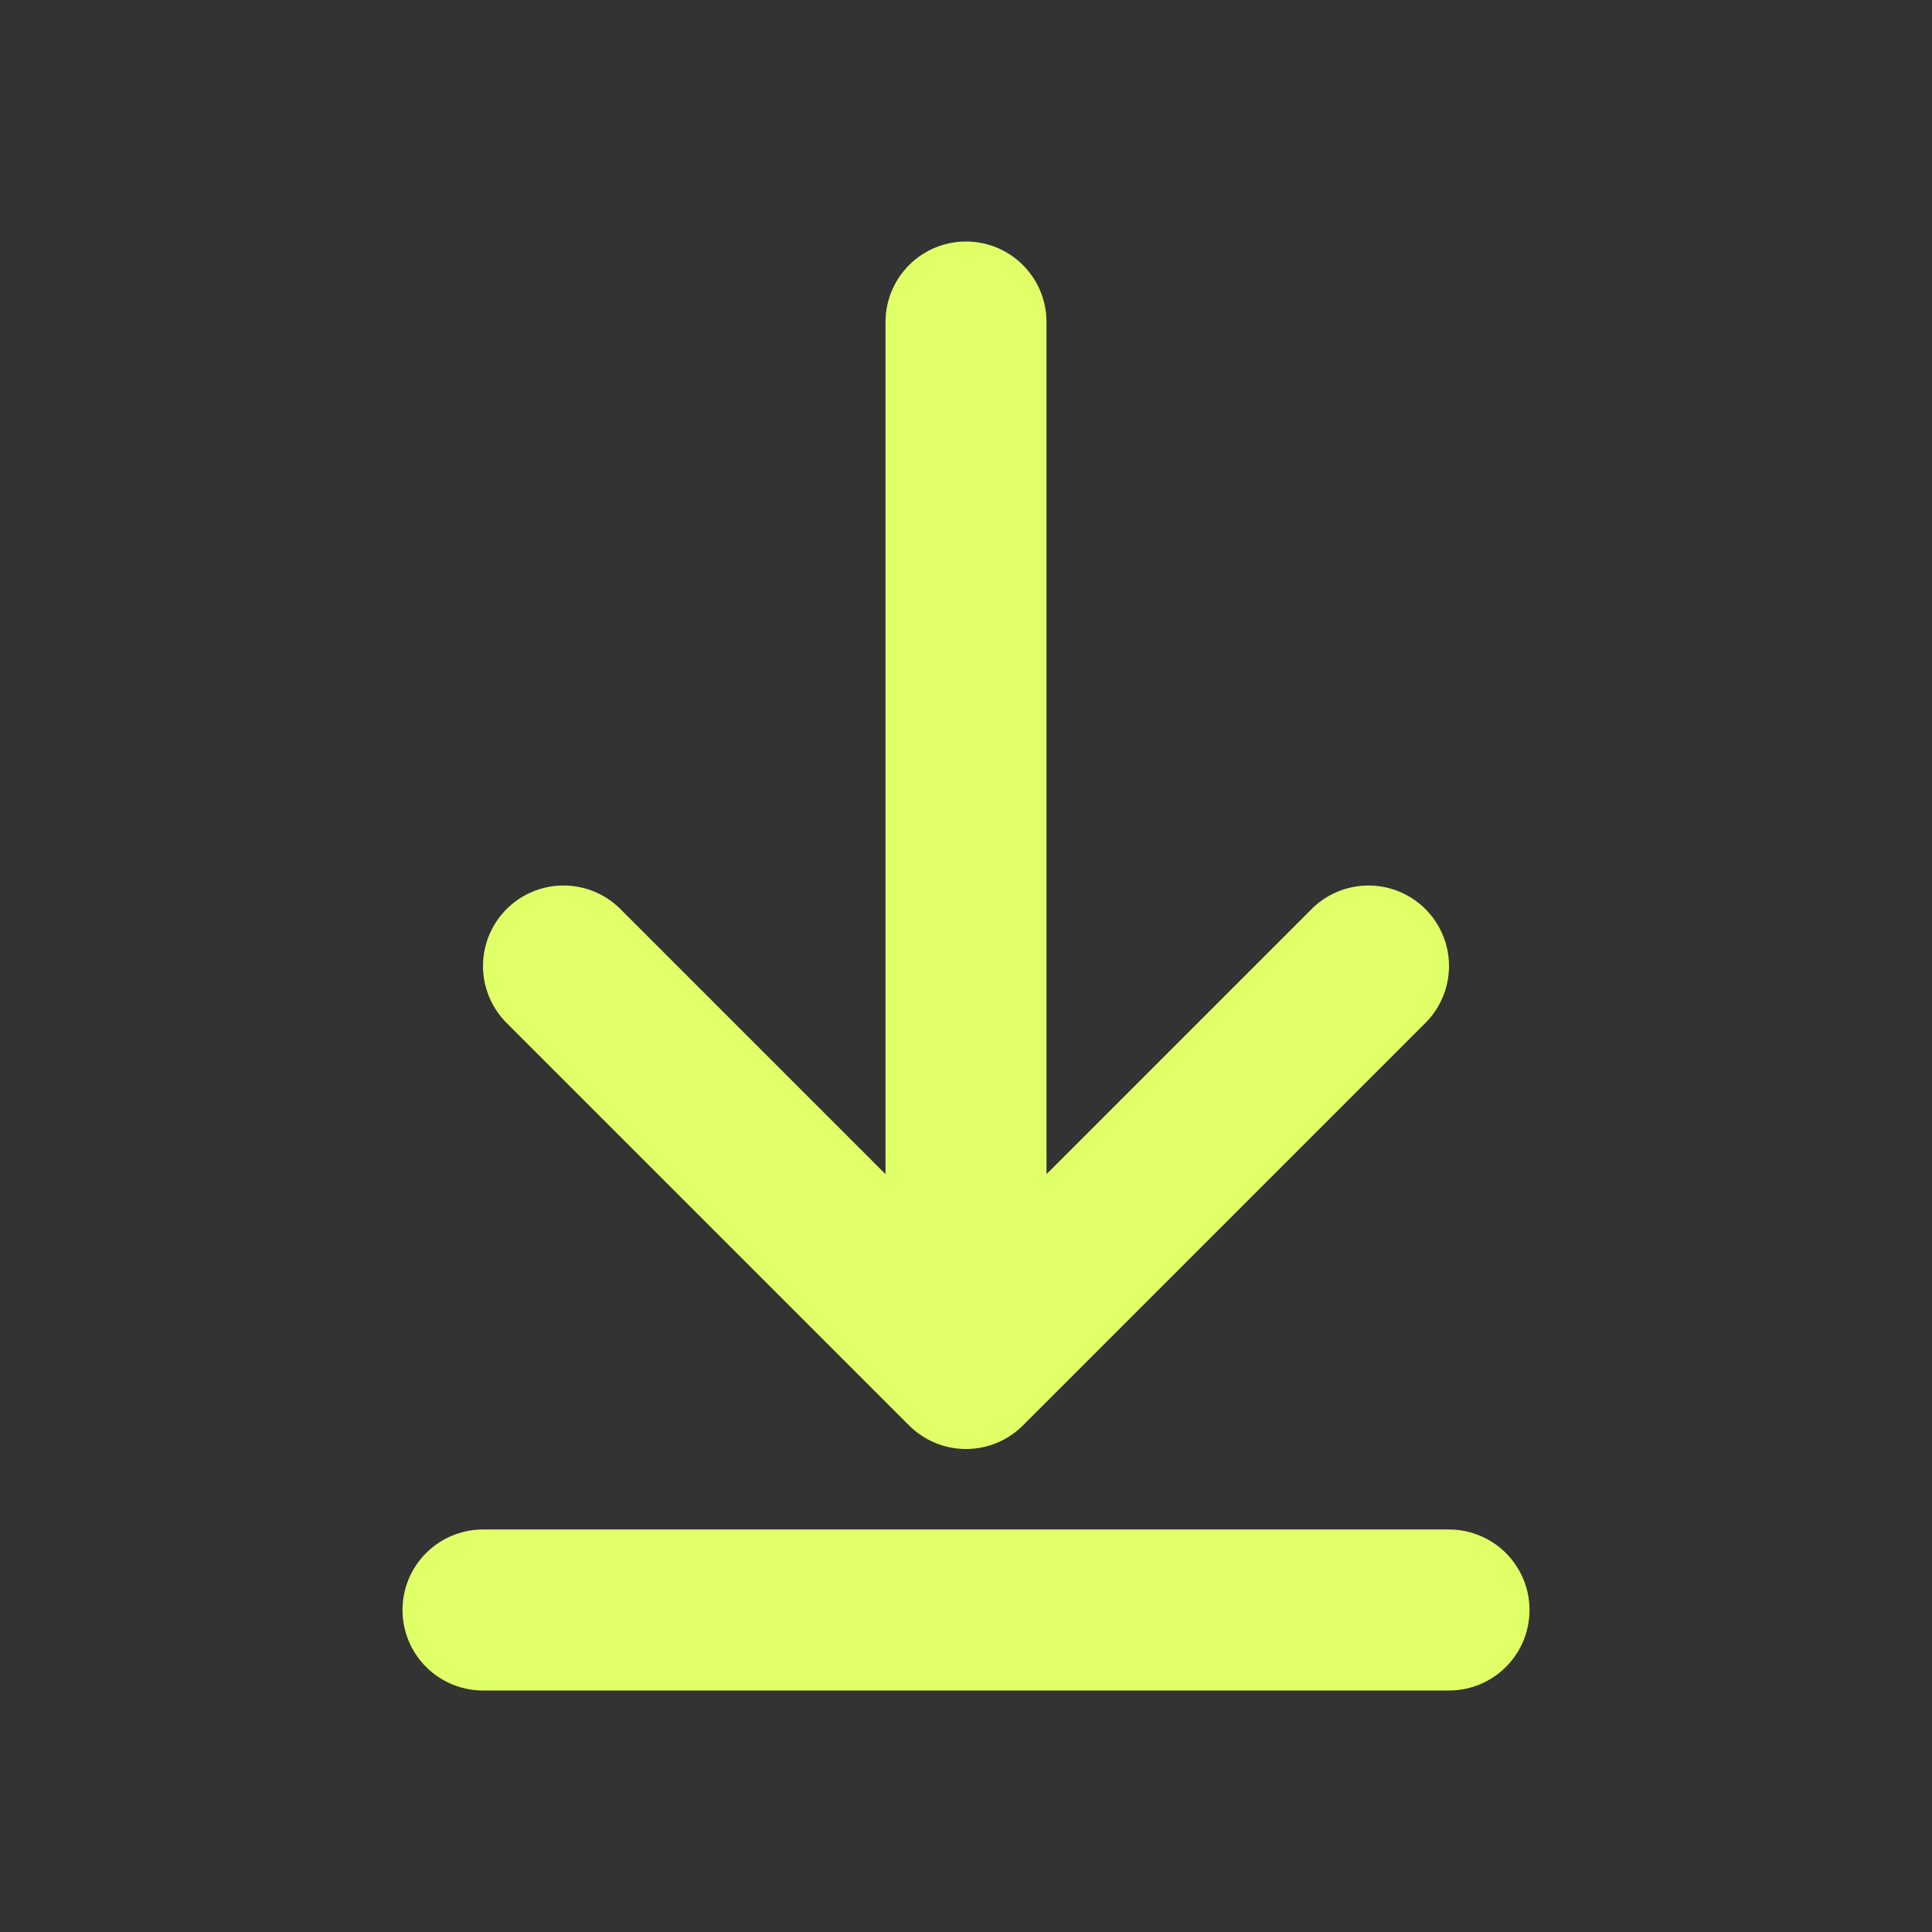
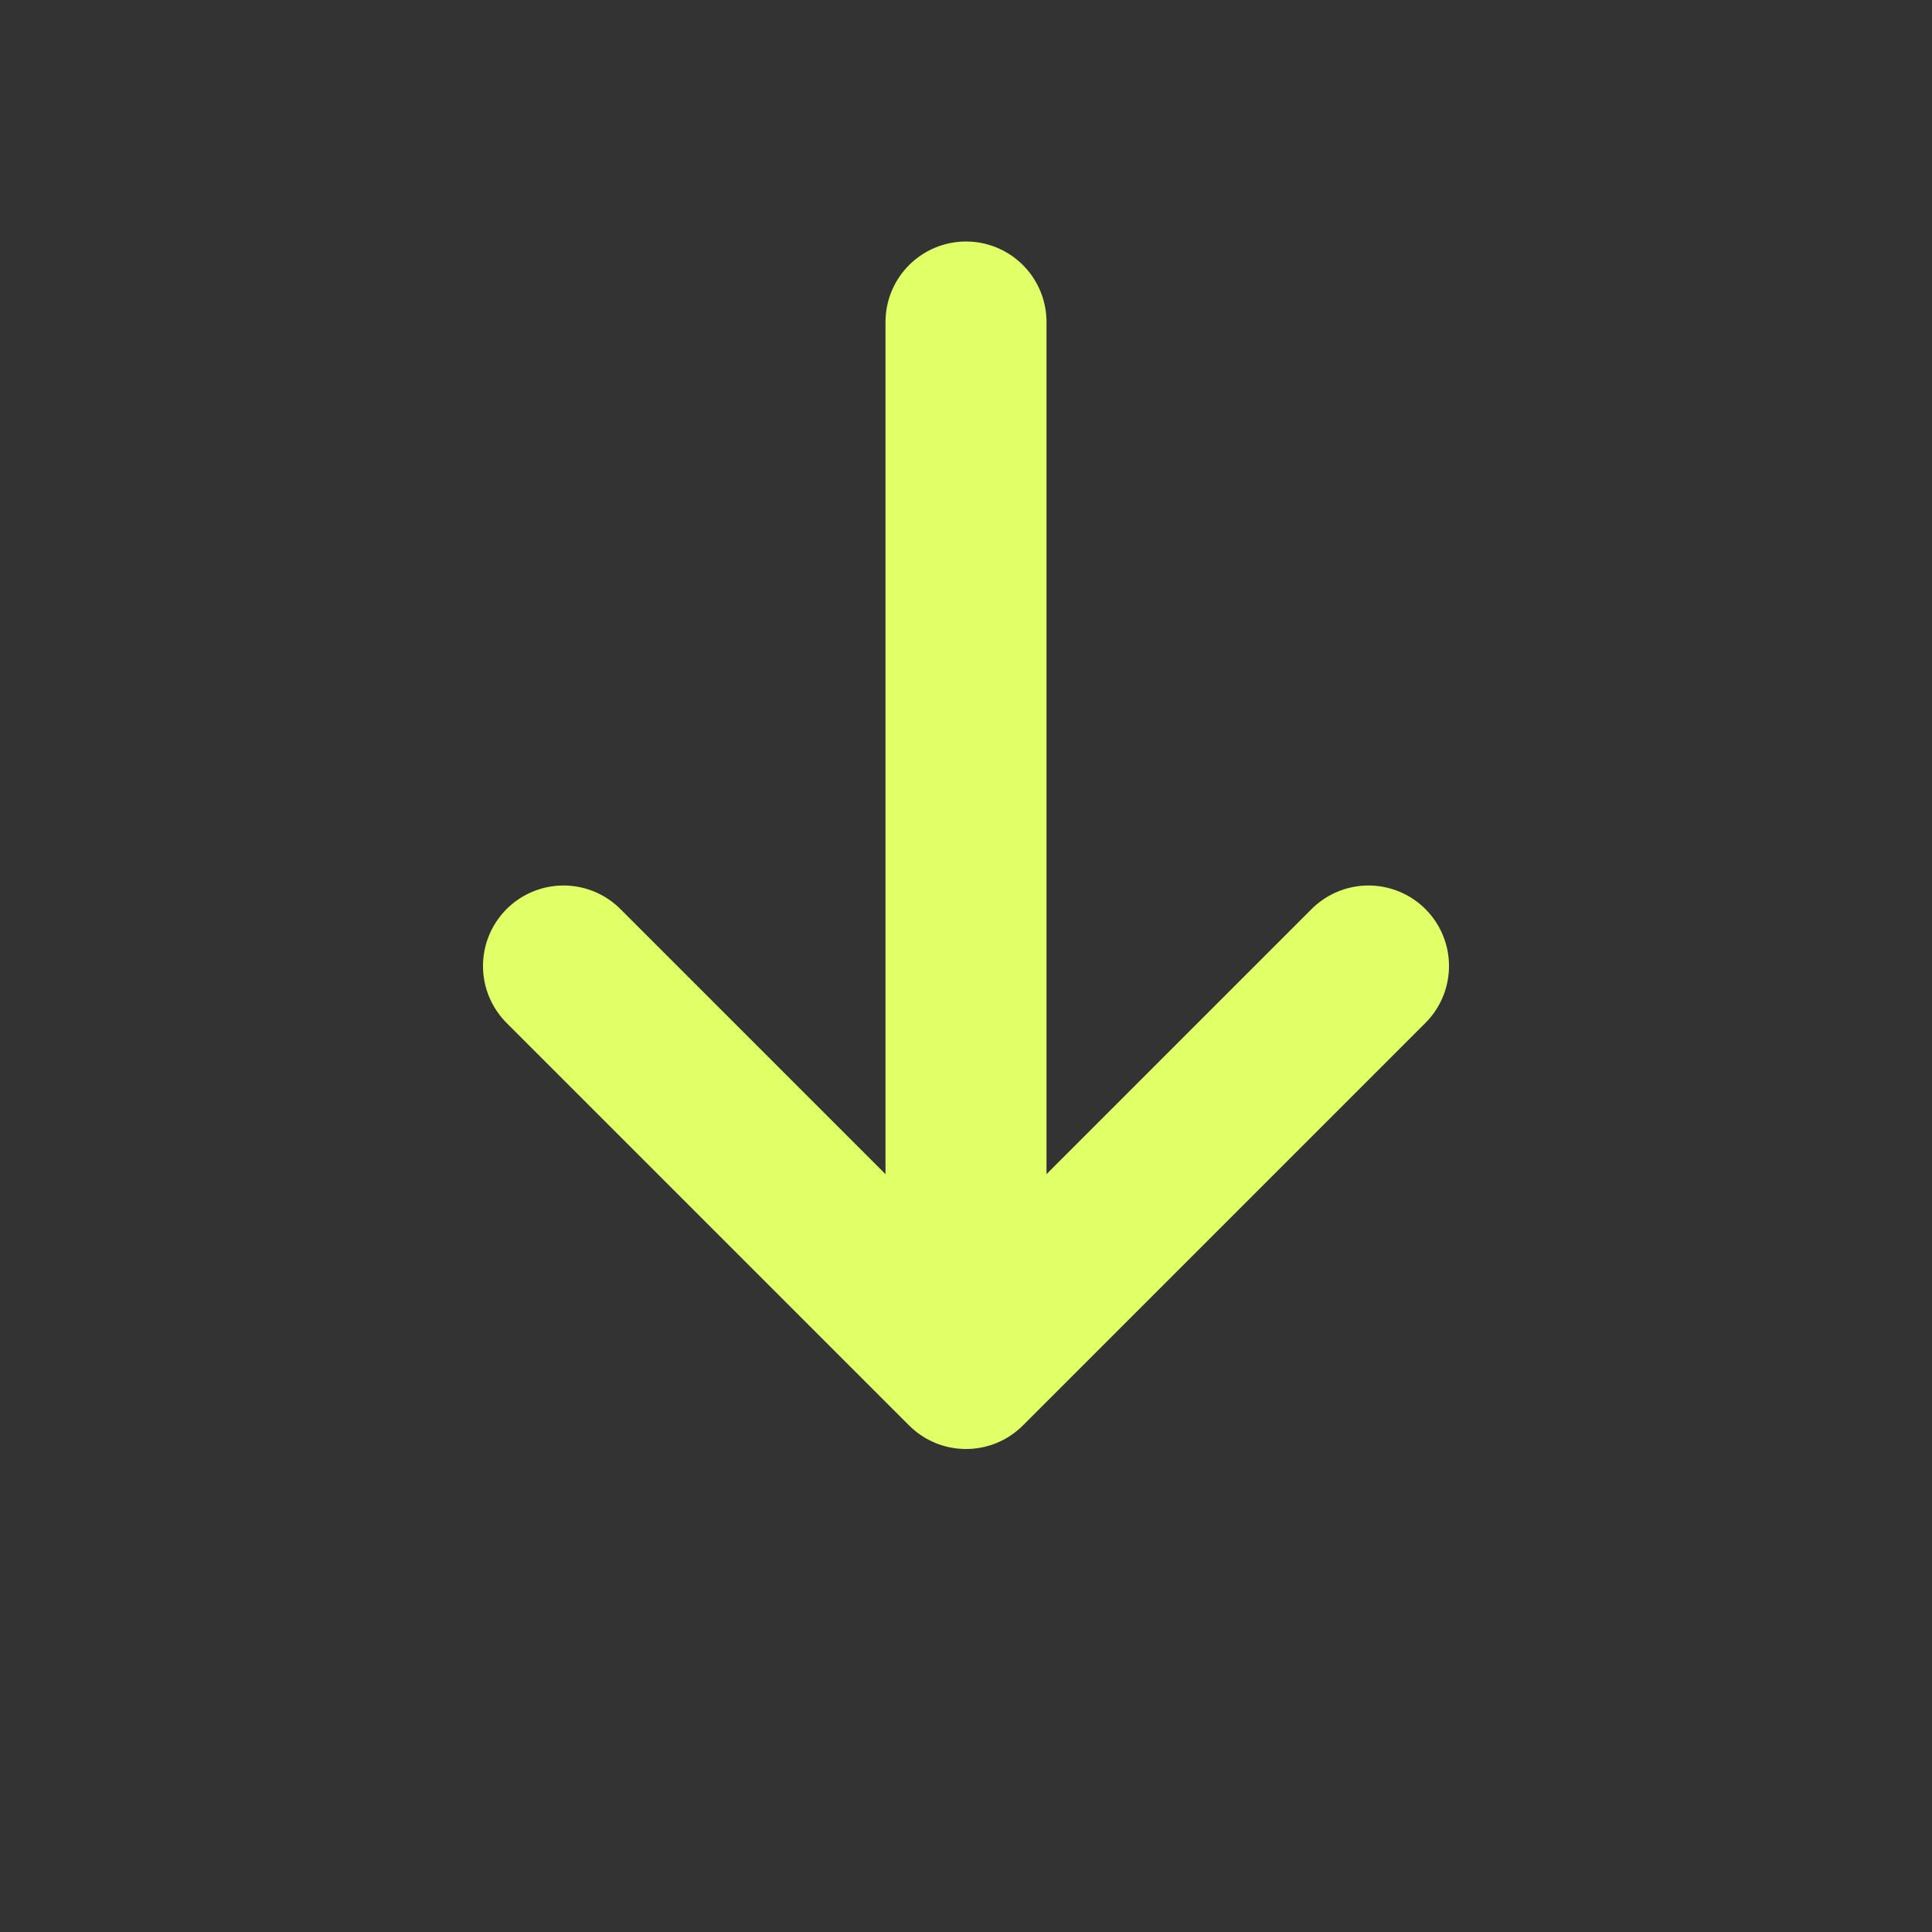
<svg xmlns="http://www.w3.org/2000/svg" width="24" height="24" viewBox="0 0 24 24" fill="none">
  <rect x="0" y="0" width="24" height="24" fill="#333333" stroke="none" />
  <g clip-path="url(#clip0_1063_2837)">
    <path d="M7 12L12 17M12 17L17 12M12 17L12 4" stroke="#E1FF67" stroke-width="2" stroke-linecap="round" stroke-linejoin="round" />
-     <path d="M6 20H18" stroke="#E1FF67" stroke-width="2" stroke-linecap="round" stroke-linejoin="round" />
  </g>
  <defs>
    <clipPath id="clip0_1063_2837">
      <rect width="24" height="24" fill="white" />
    </clipPath>
  </defs>
</svg>